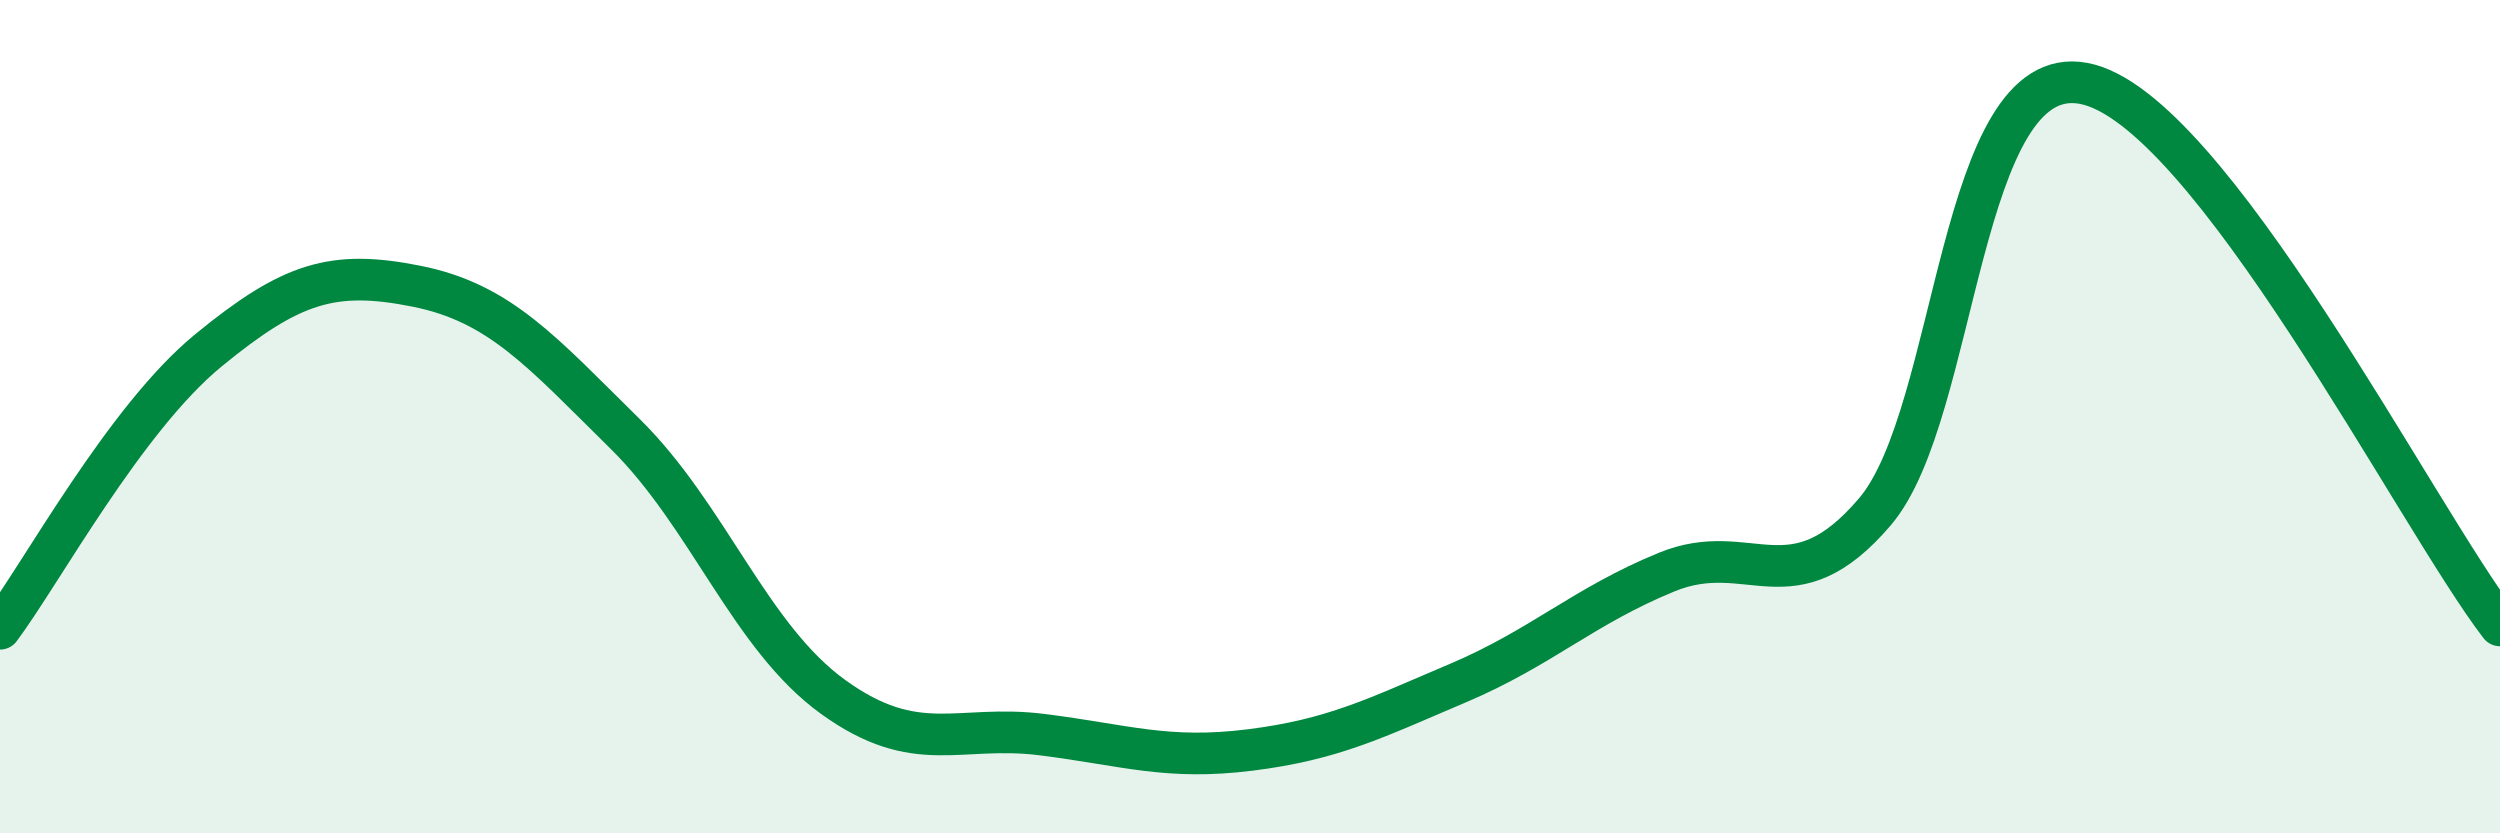
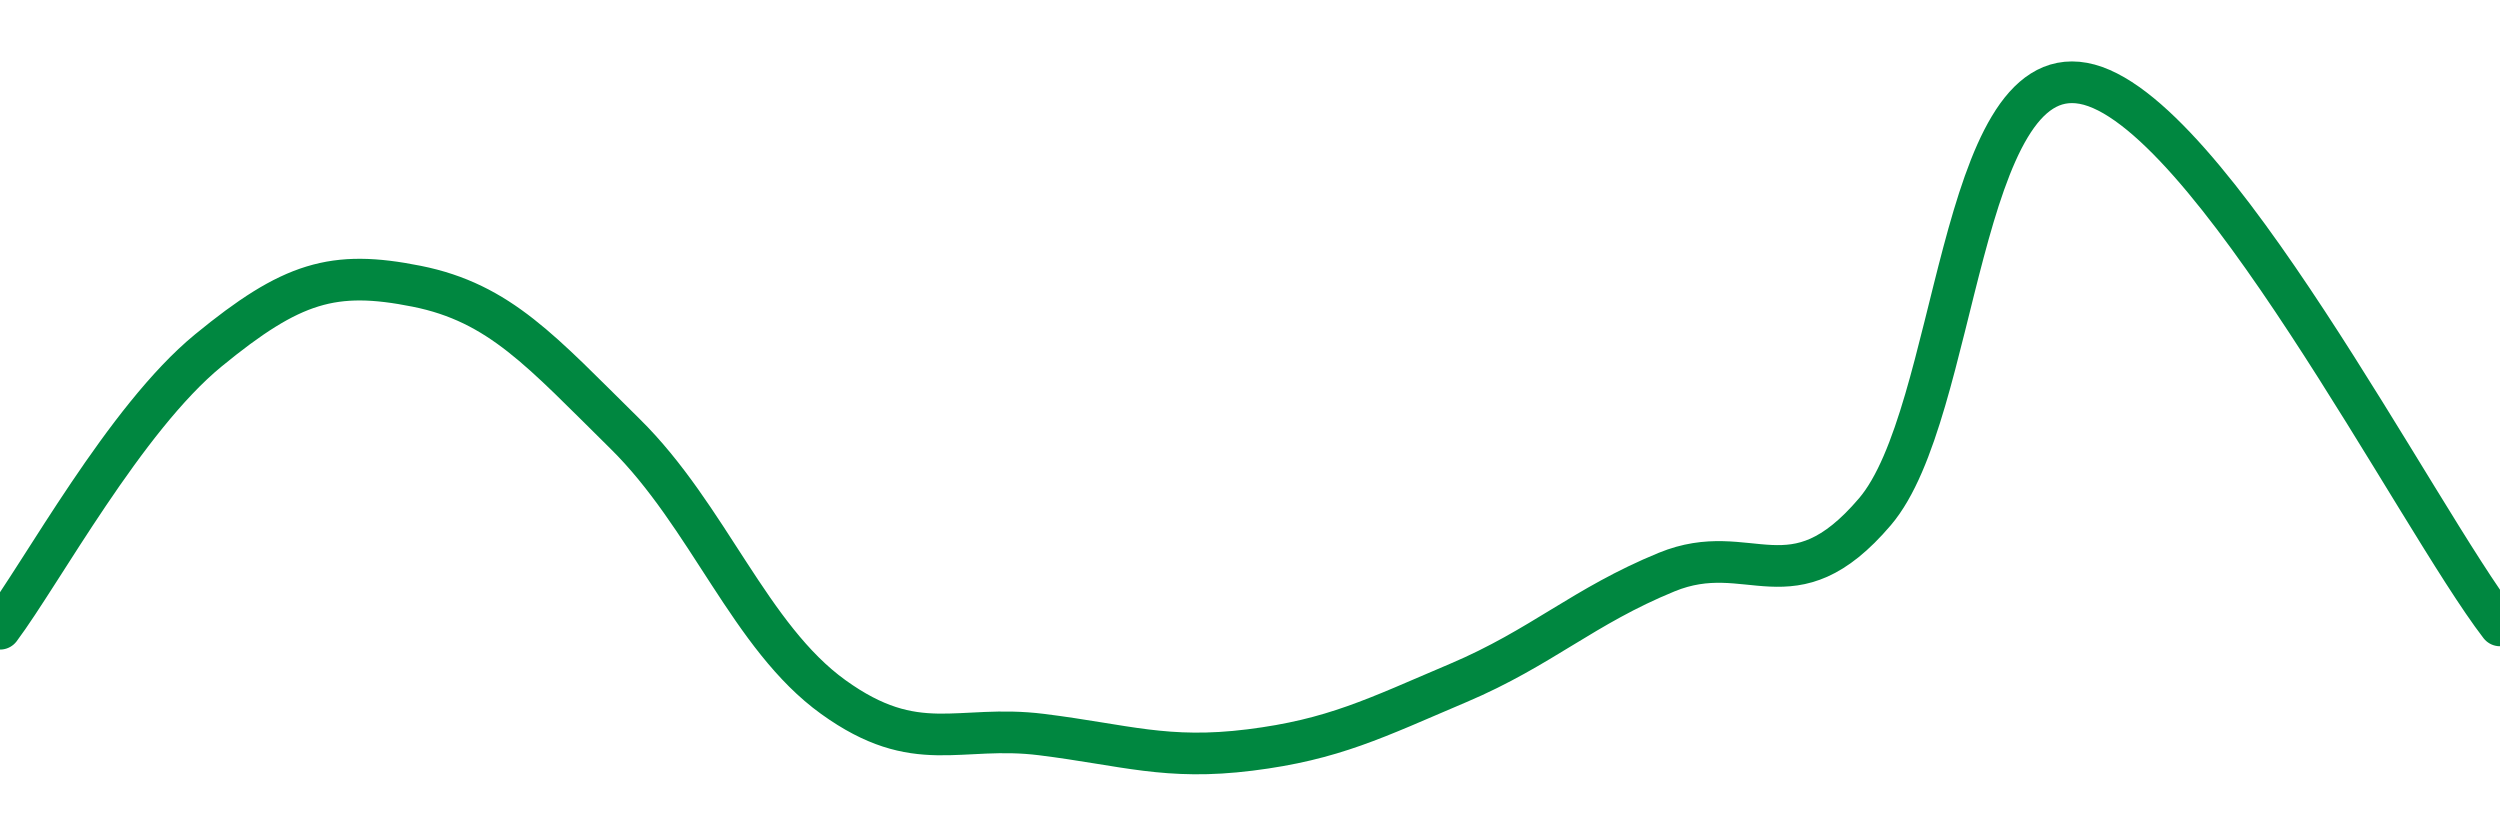
<svg xmlns="http://www.w3.org/2000/svg" width="60" height="20" viewBox="0 0 60 20">
-   <path d="M 0,15.09 C 1,13.75 3,10.05 5,8.41 C 7,6.77 8,6.47 10,6.87 C 12,7.27 13,8.44 15,10.41 C 17,12.38 18,15.29 20,16.73 C 22,18.17 23,17.38 25,17.63 C 27,17.88 28,18.25 30,18 C 32,17.75 33,17.24 35,16.39 C 37,15.54 38,14.55 40,13.73 C 42,12.91 43,14.63 45,12.28 C 47,9.93 47,1.45 50,2 C 53,2.55 58,12.41 60,15.01L60 20L0 20Z" fill="#008740" opacity="0.1" stroke-linecap="round" stroke-linejoin="round" />
  <path d="M 0,15.09 C 1,13.75 3,10.05 5,8.41 C 7,6.77 8,6.47 10,6.87 C 12,7.27 13,8.44 15,10.41 C 17,12.38 18,15.29 20,16.73 C 22,18.17 23,17.38 25,17.63 C 27,17.88 28,18.25 30,18 C 32,17.75 33,17.24 35,16.39 C 37,15.54 38,14.55 40,13.73 C 42,12.91 43,14.63 45,12.28 C 47,9.93 47,1.45 50,2 C 53,2.55 58,12.41 60,15.01" stroke="#008740" stroke-width="1" fill="none" stroke-linecap="round" stroke-linejoin="round" />
</svg>